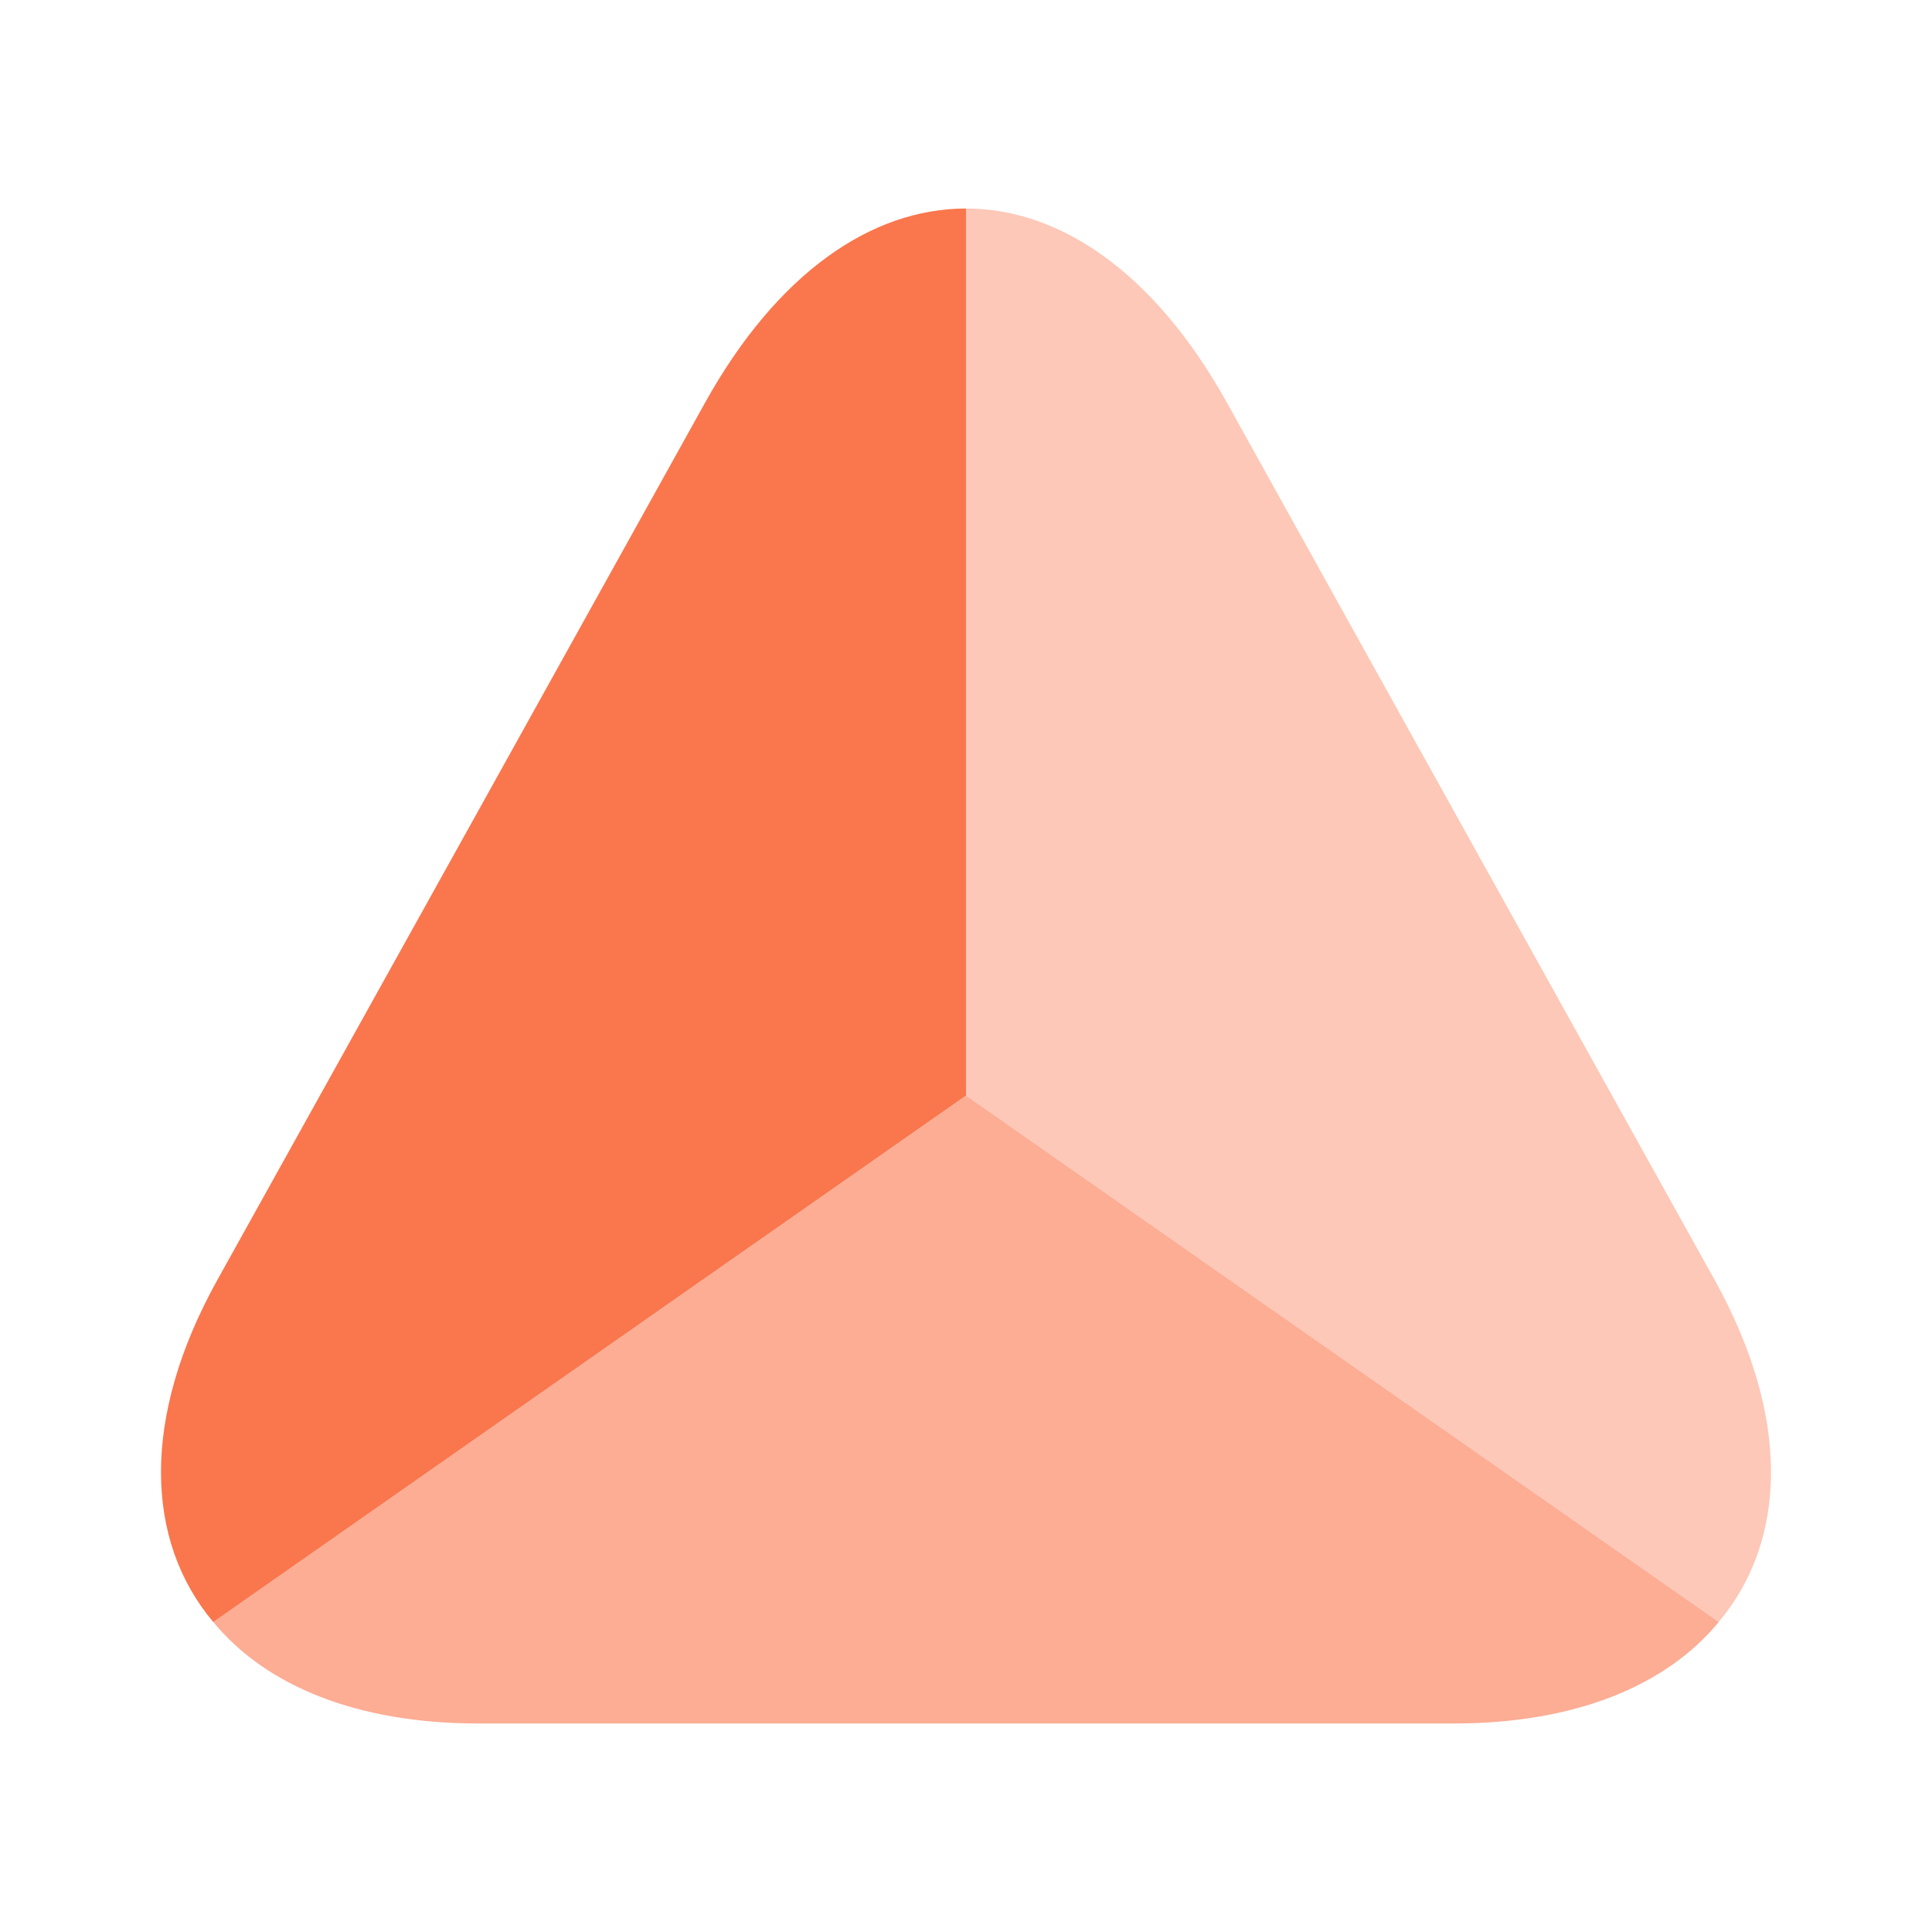
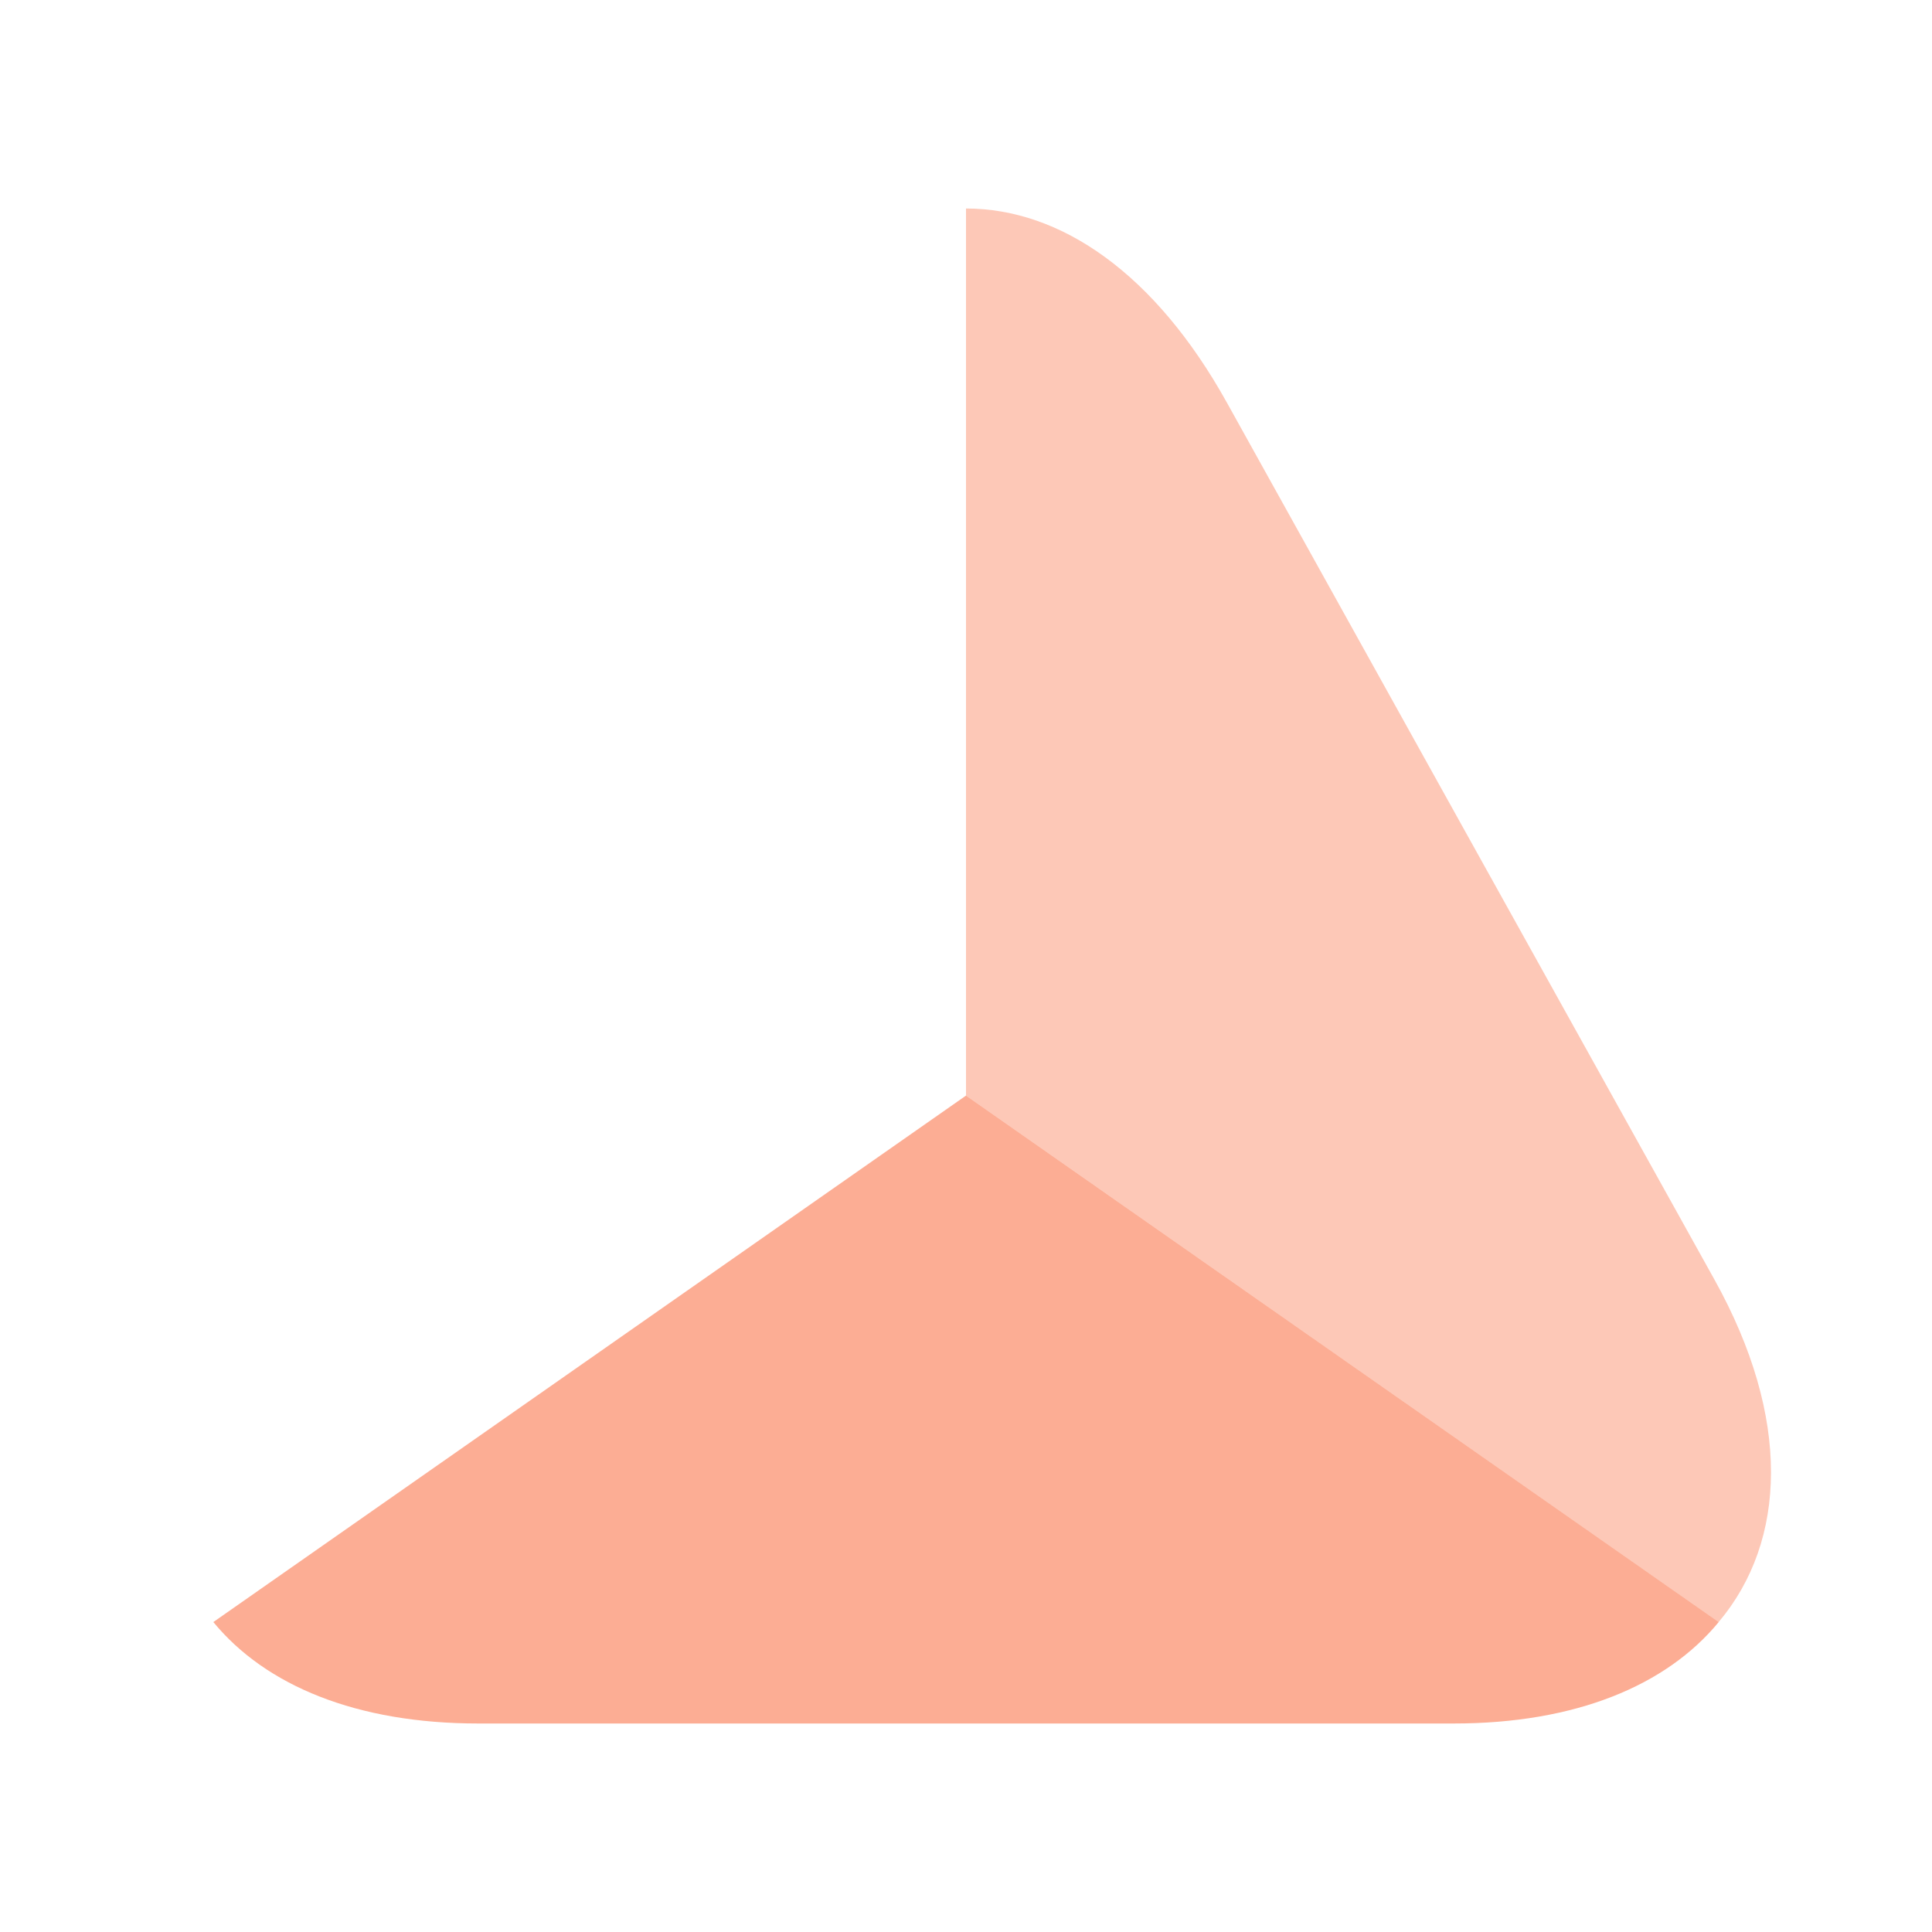
<svg xmlns="http://www.w3.org/2000/svg" width="40" height="40" viewBox="0 0 40 40" fill="none">
-   <path d="M20 4.317V22.683L4.416 33.583C3 31.9 2.916 29.35 4.5 26.5L9.7 17.15L14.6 8.333C16.083 5.667 18.033 4.317 20 4.317Z" fill="#FA764D" />
  <path opacity="0.6" d="M35.584 33.583C34.5 34.9 32.617 35.683 30.1 35.683H9.9C7.384 35.683 5.5 34.9 4.417 33.583L20 22.683L35.584 33.583Z" fill="#FA764D" />
  <path opacity="0.4" d="M35.583 33.583L20 22.683V4.317C21.967 4.317 23.917 5.667 25.4 8.333L30.3 17.15L35.5 26.5C37.083 29.35 37 31.9 35.583 33.583Z" fill="#FA764D" />
</svg>